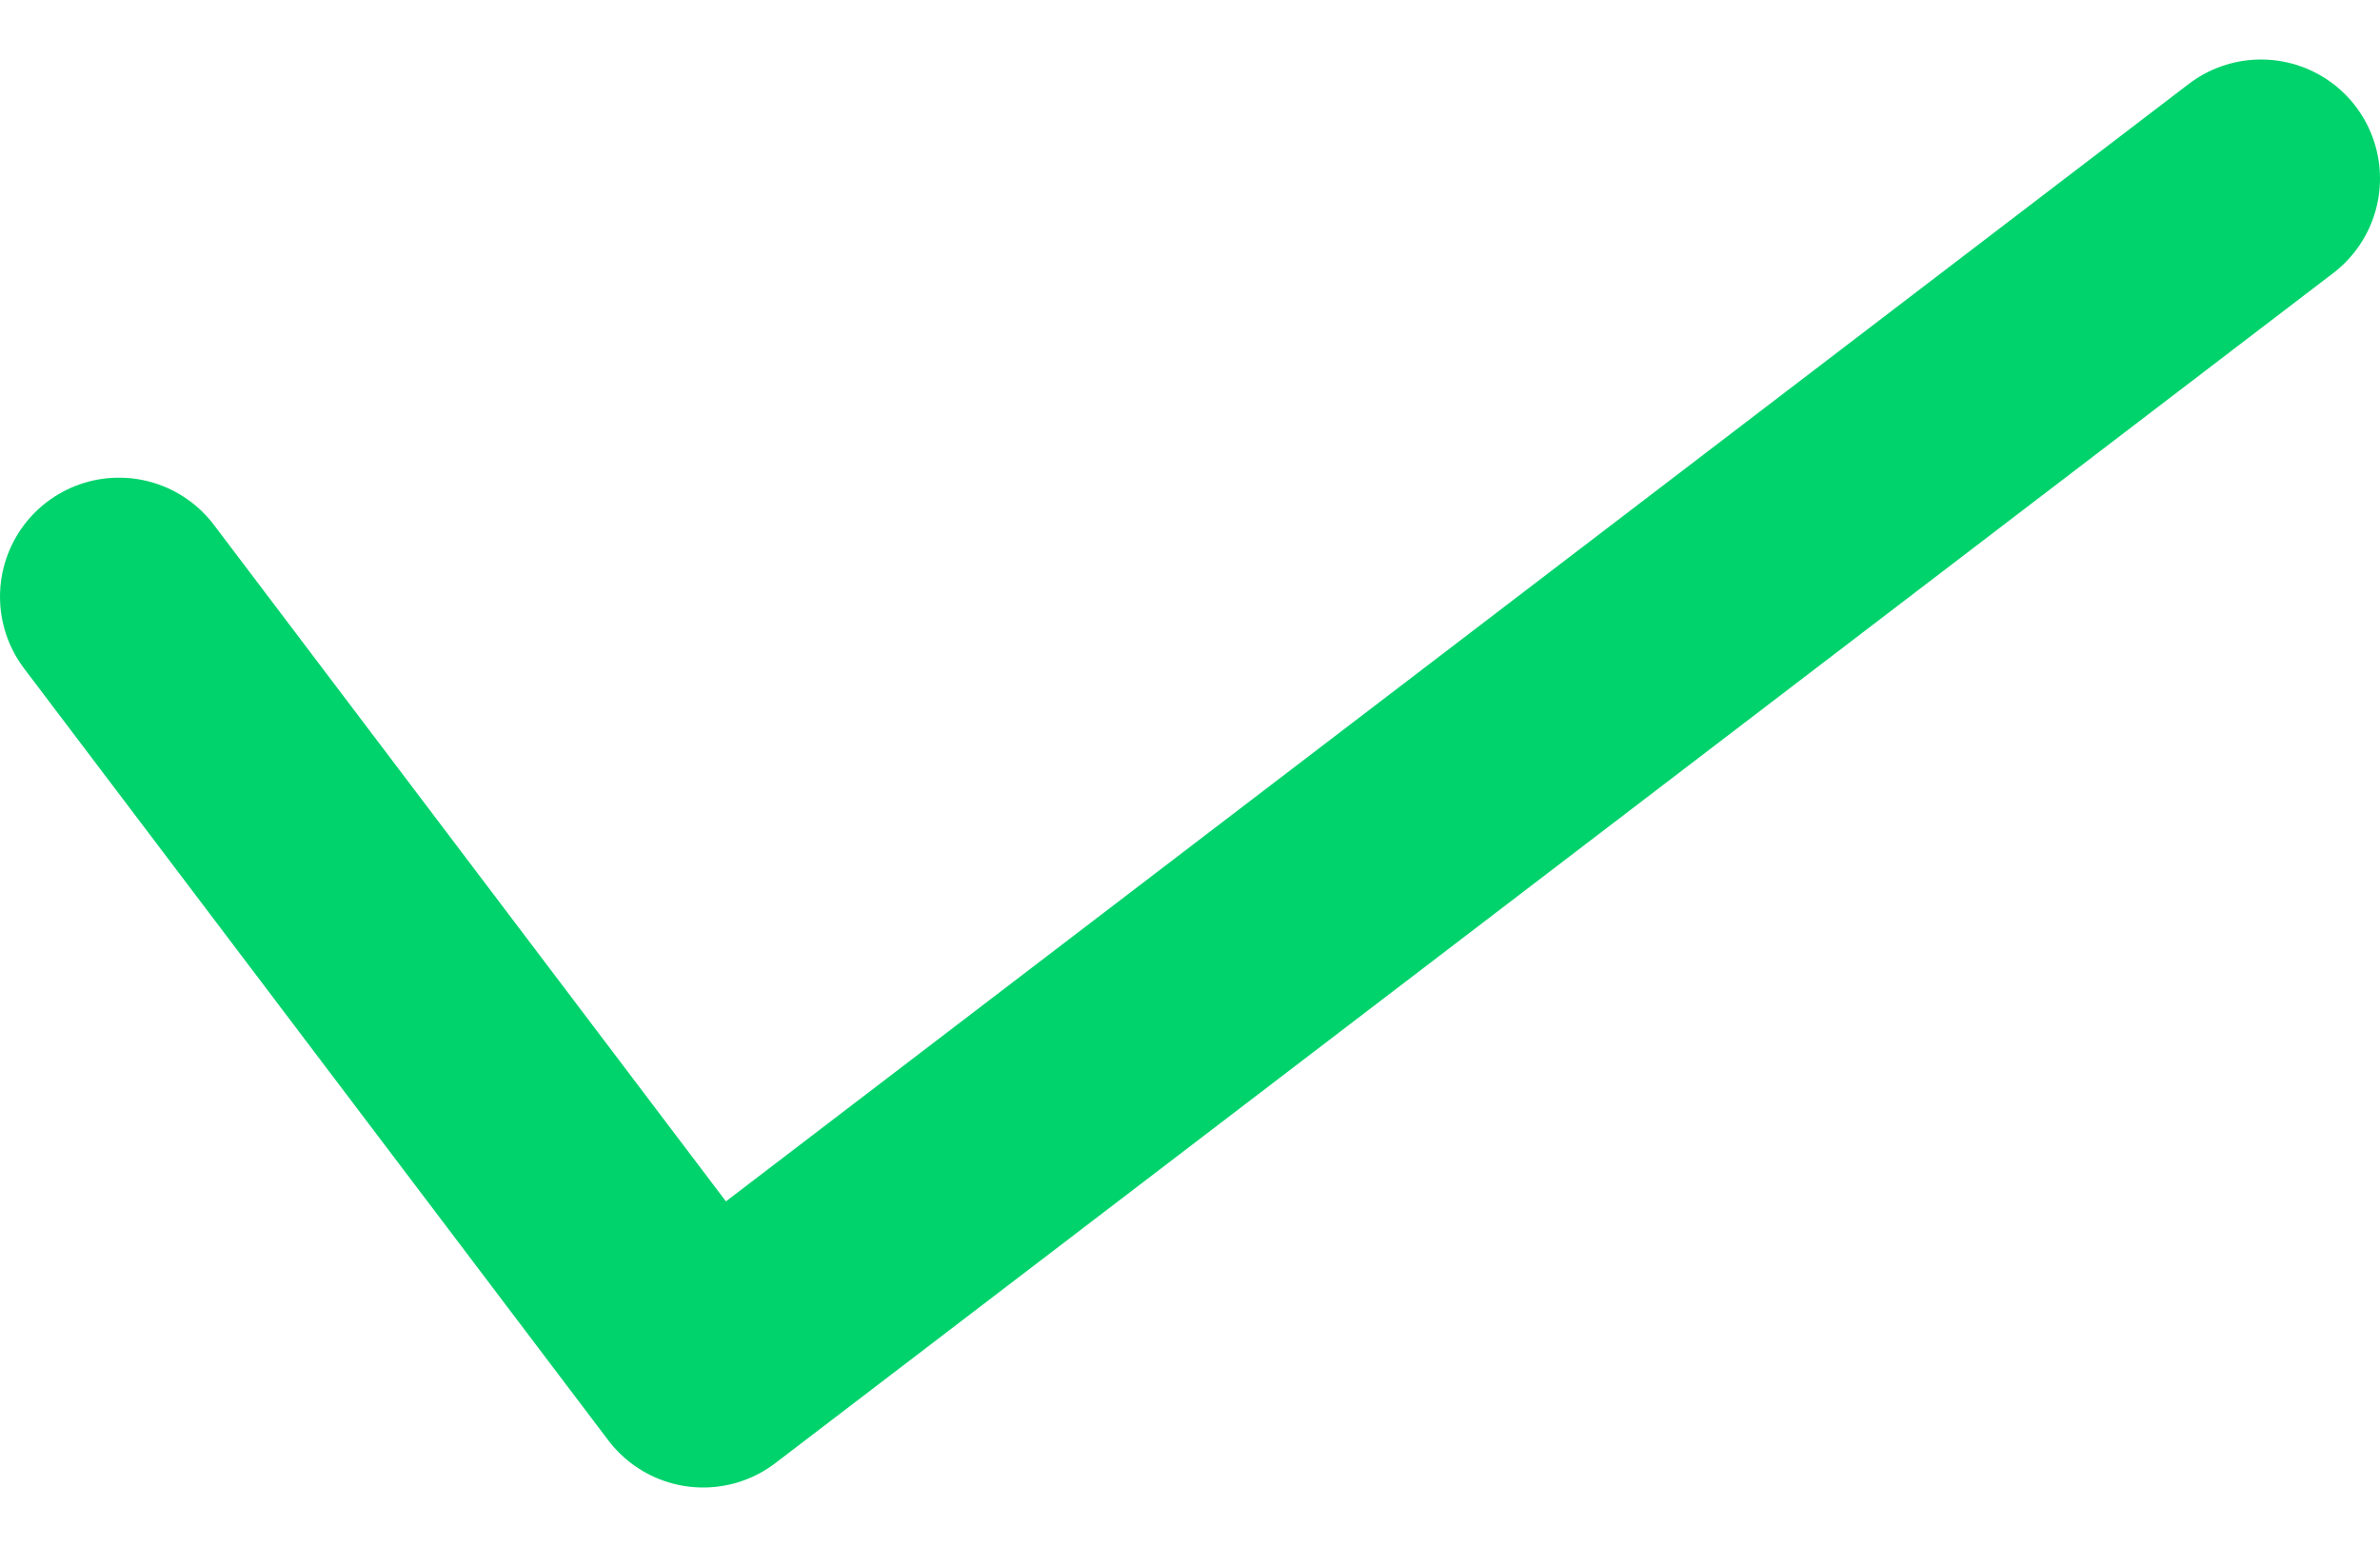
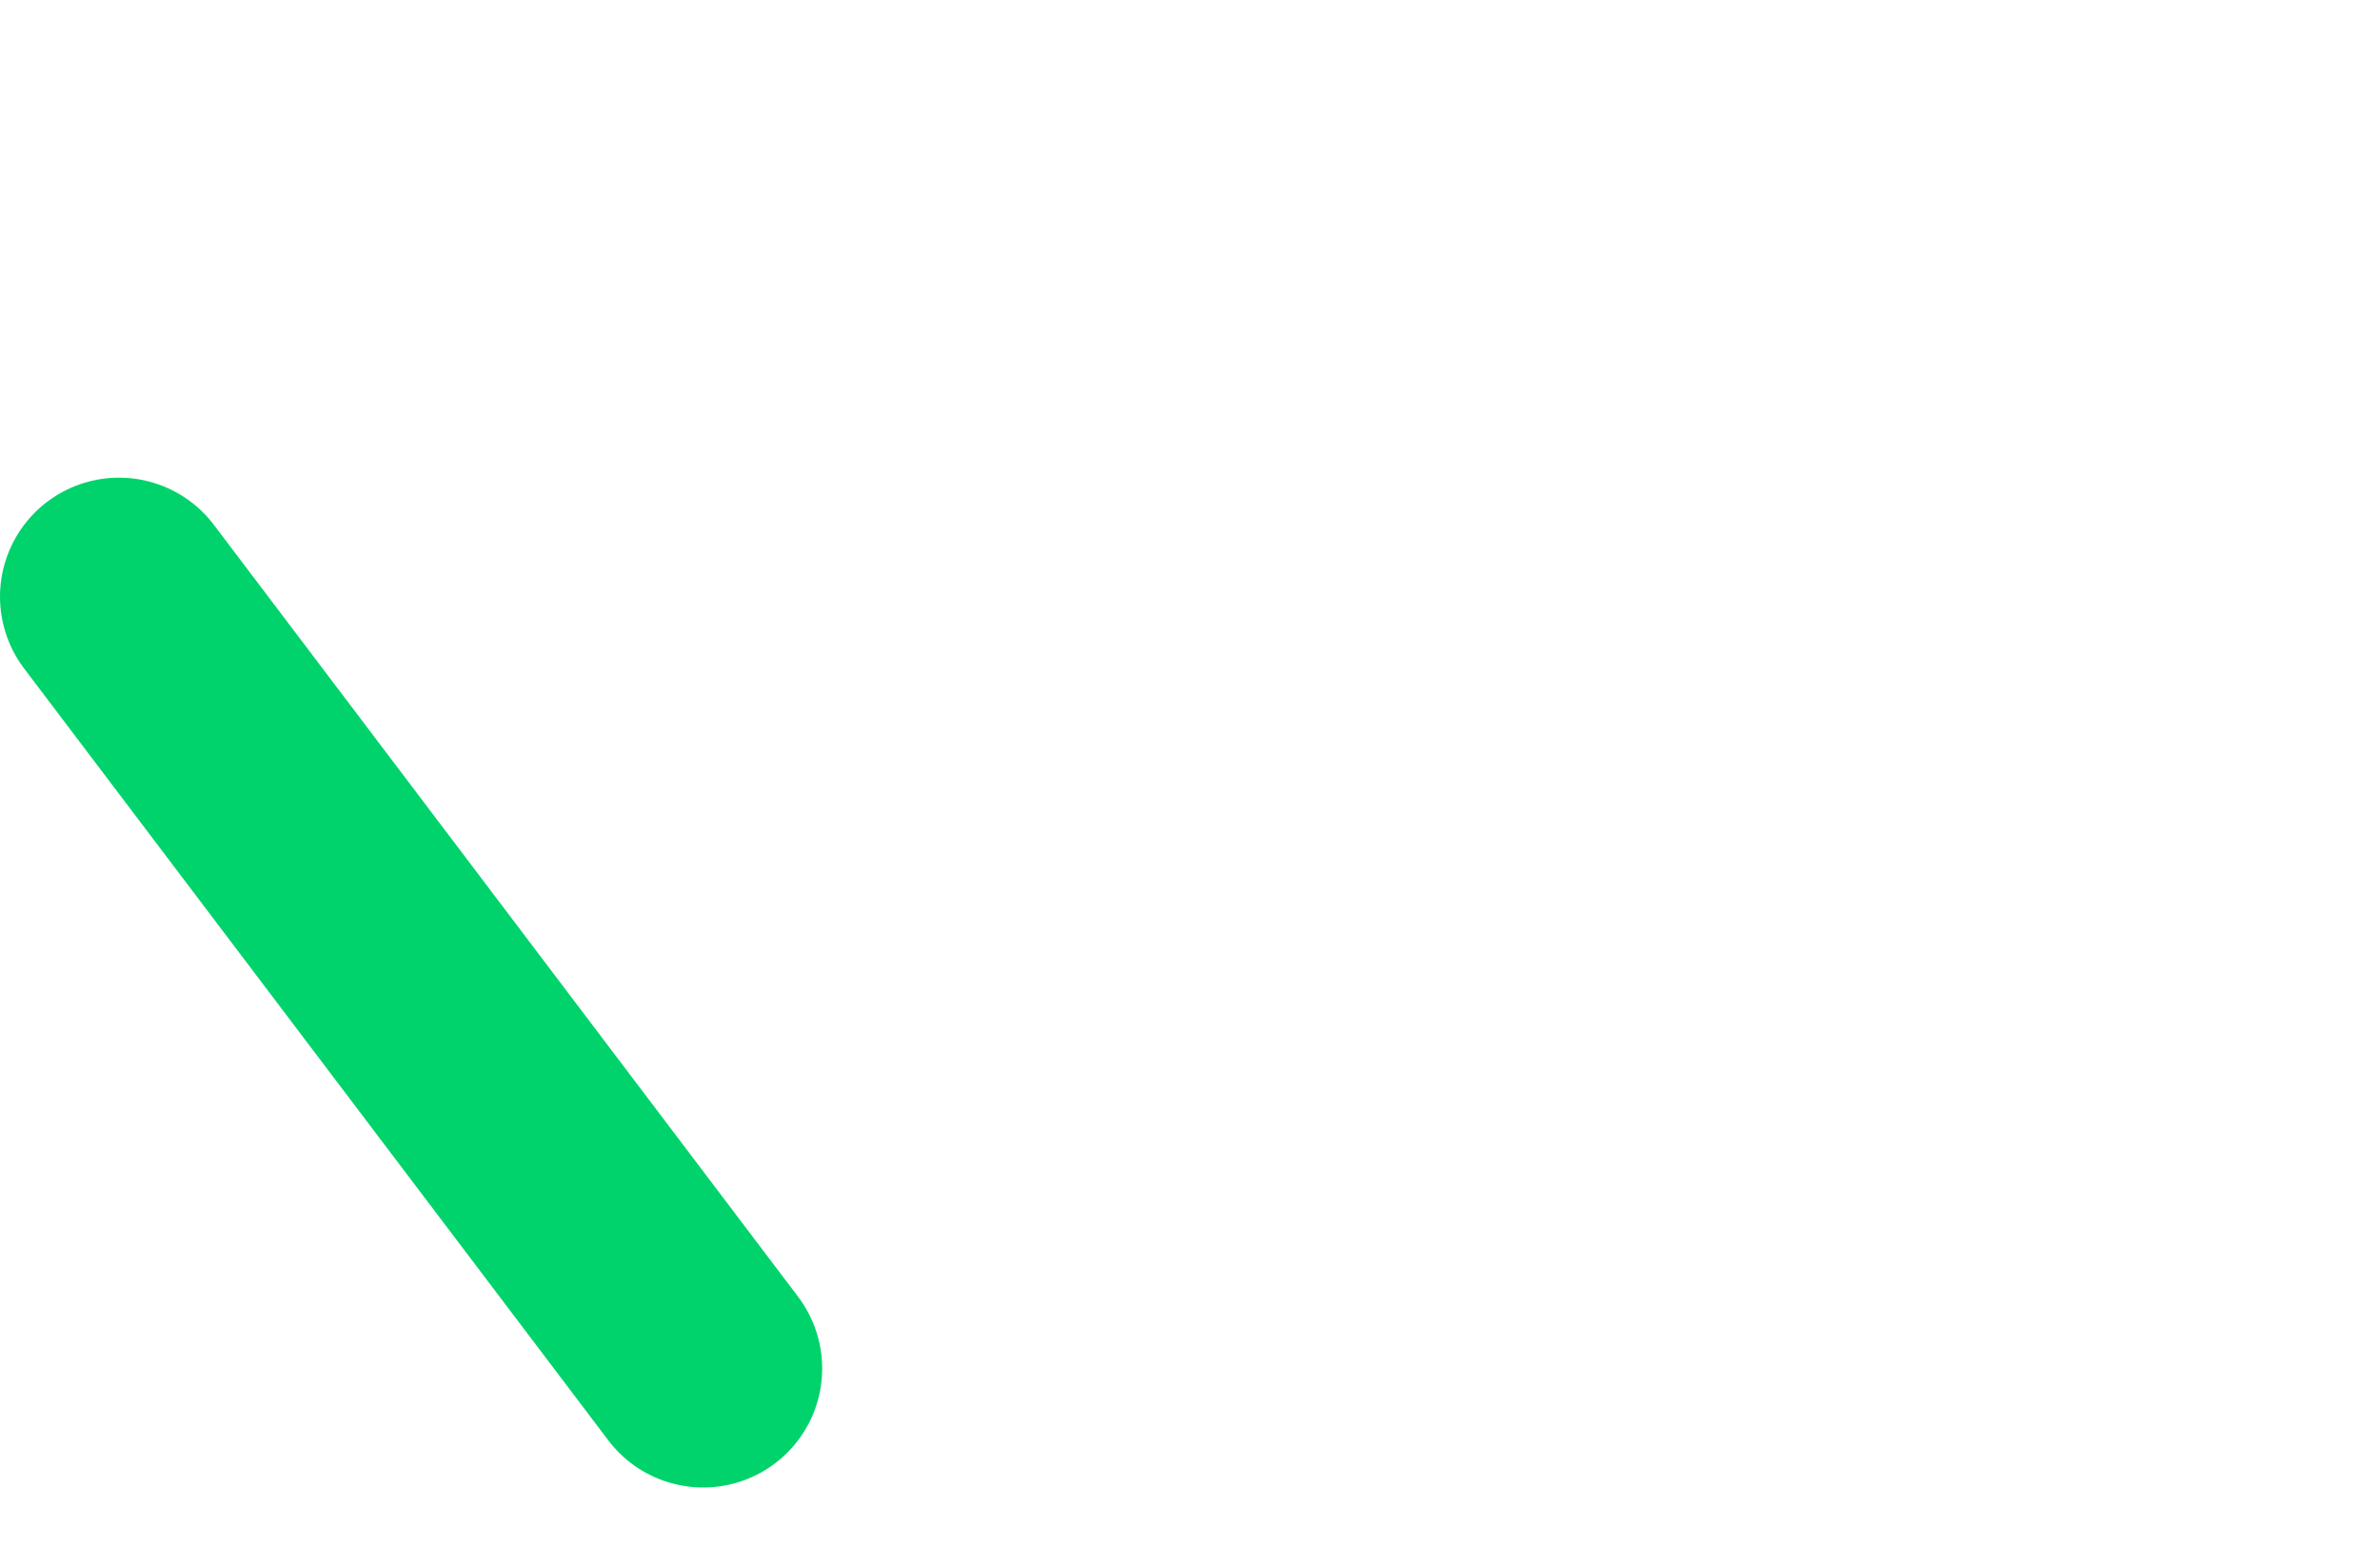
<svg xmlns="http://www.w3.org/2000/svg" width="20" height="13" viewBox="0 0 20 13" fill="none">
-   <path d="M1 5.014L5.909 11.5L19 1.5" stroke="#00D36C" stroke-width="2" stroke-linecap="round" stroke-linejoin="round" />
+   <path d="M1 5.014L5.909 11.5" stroke="#00D36C" stroke-width="2" stroke-linecap="round" stroke-linejoin="round" />
</svg>